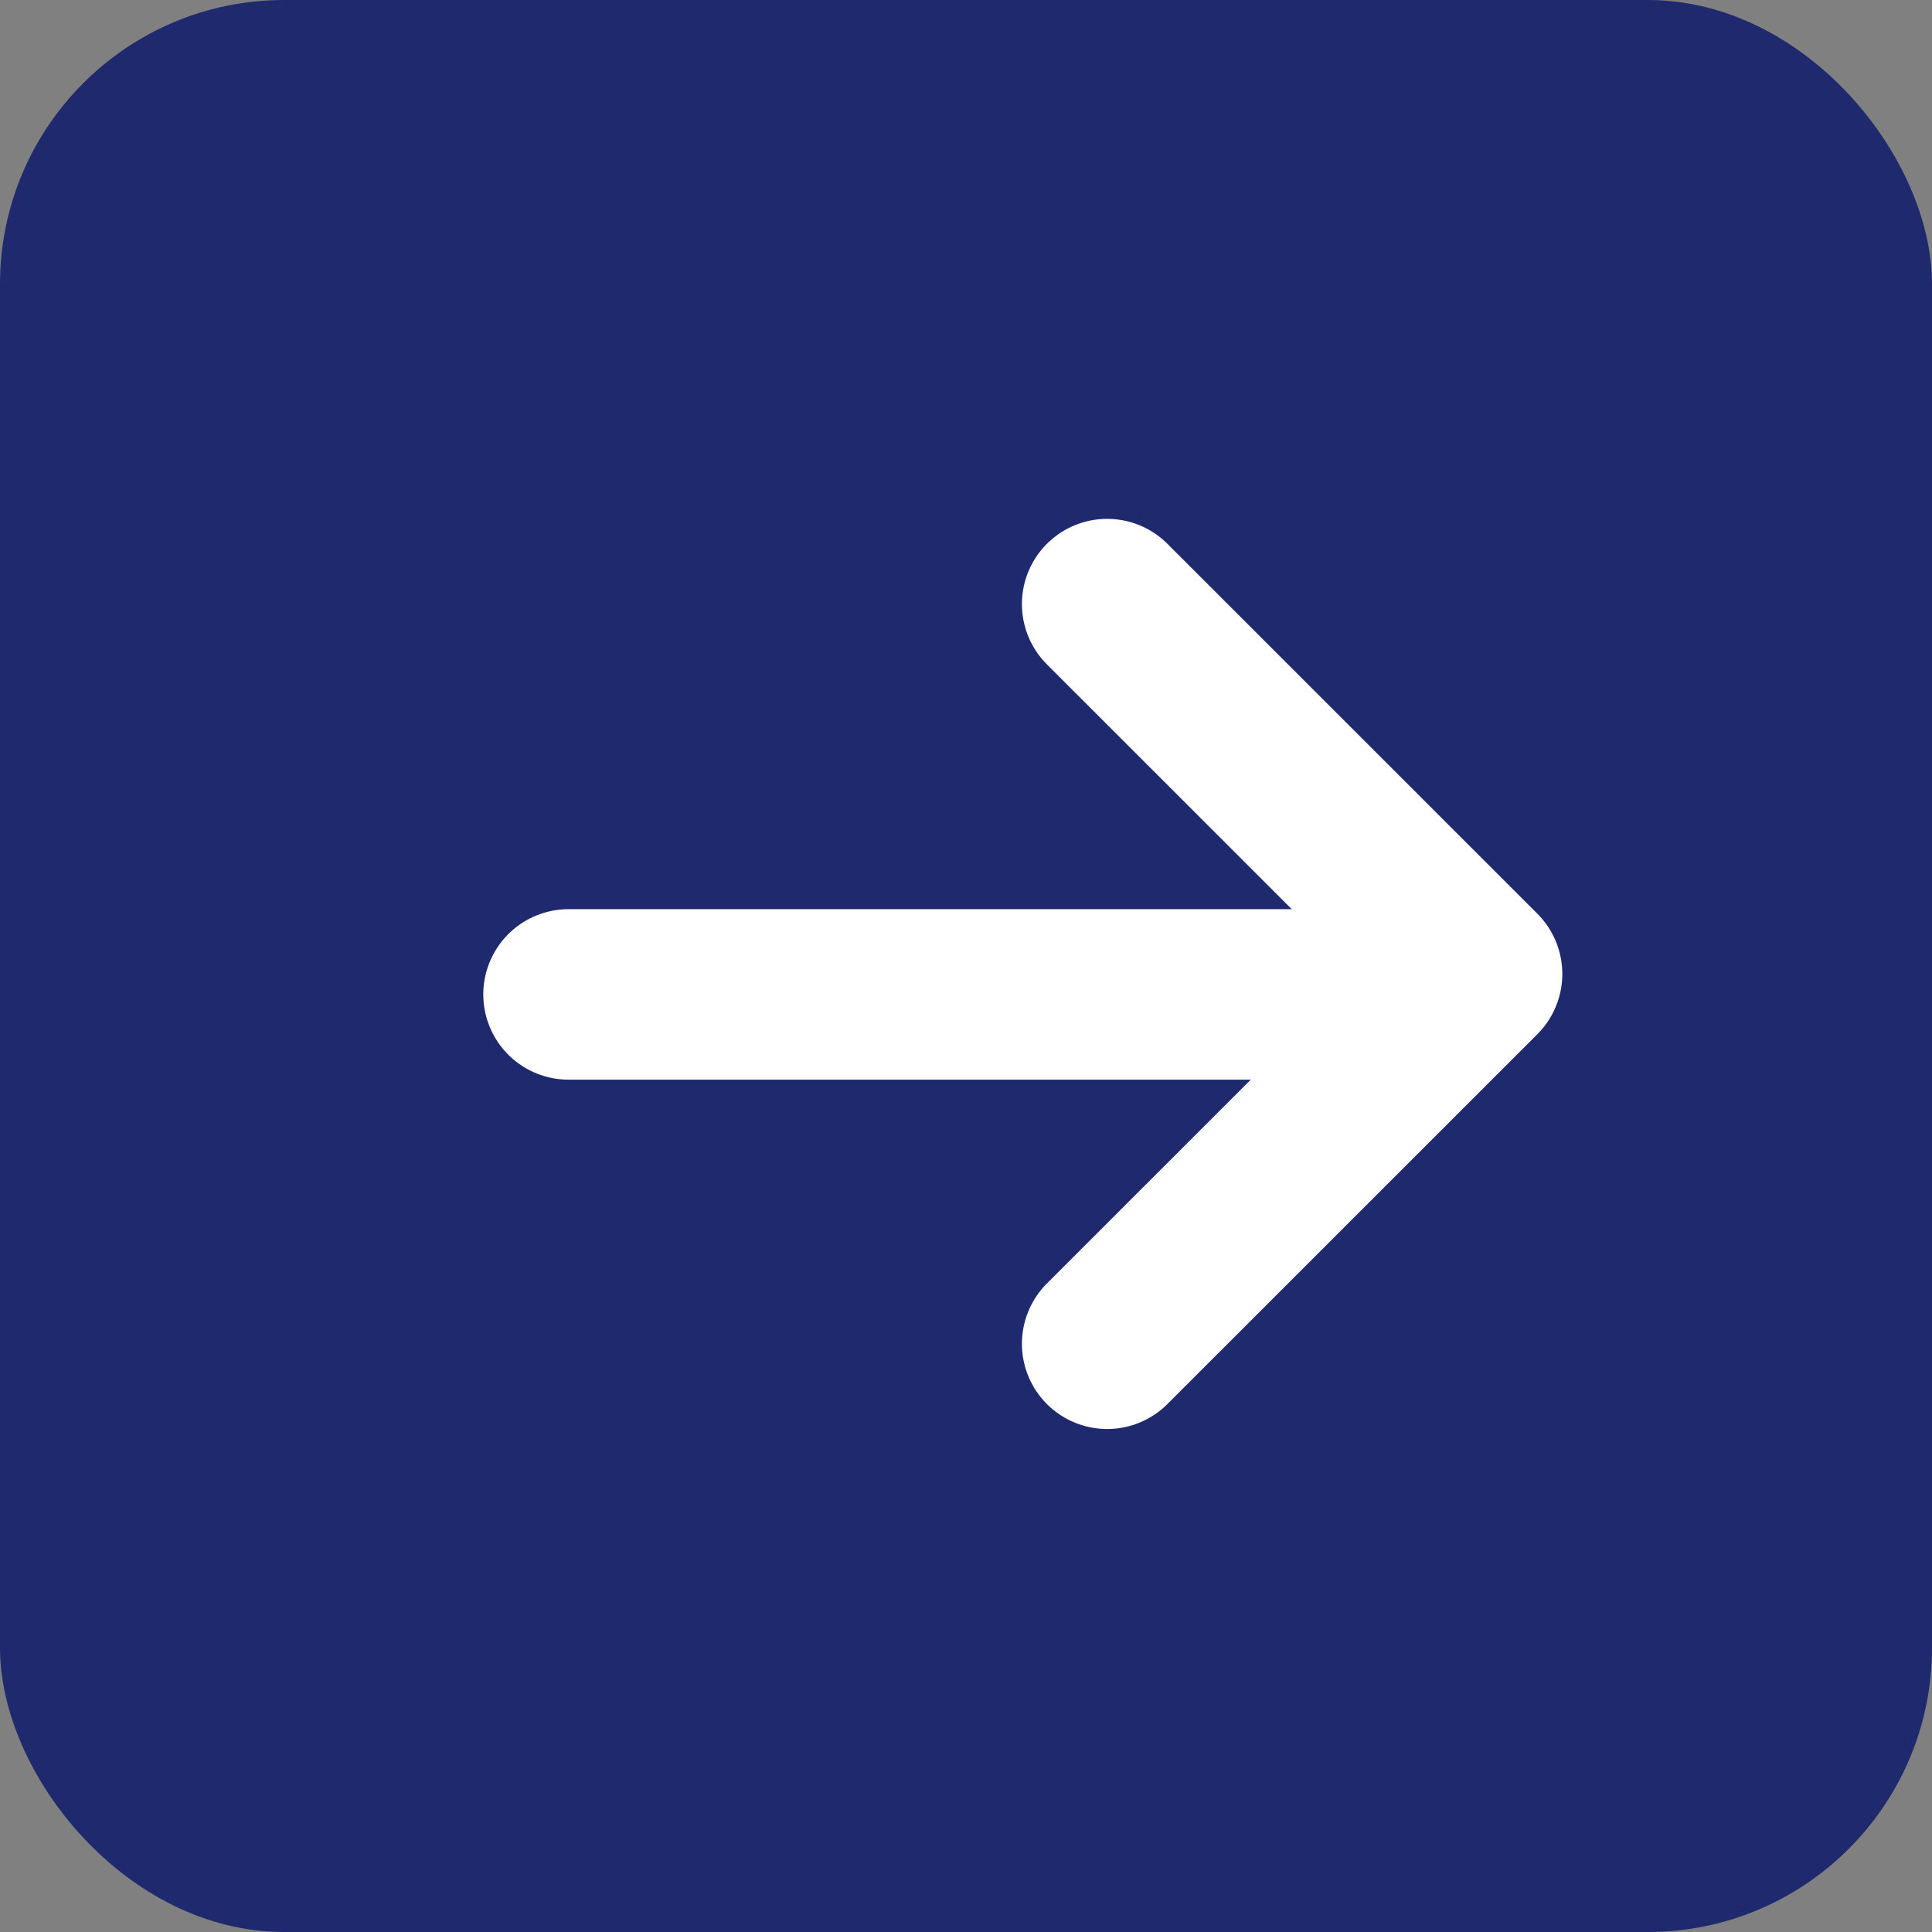
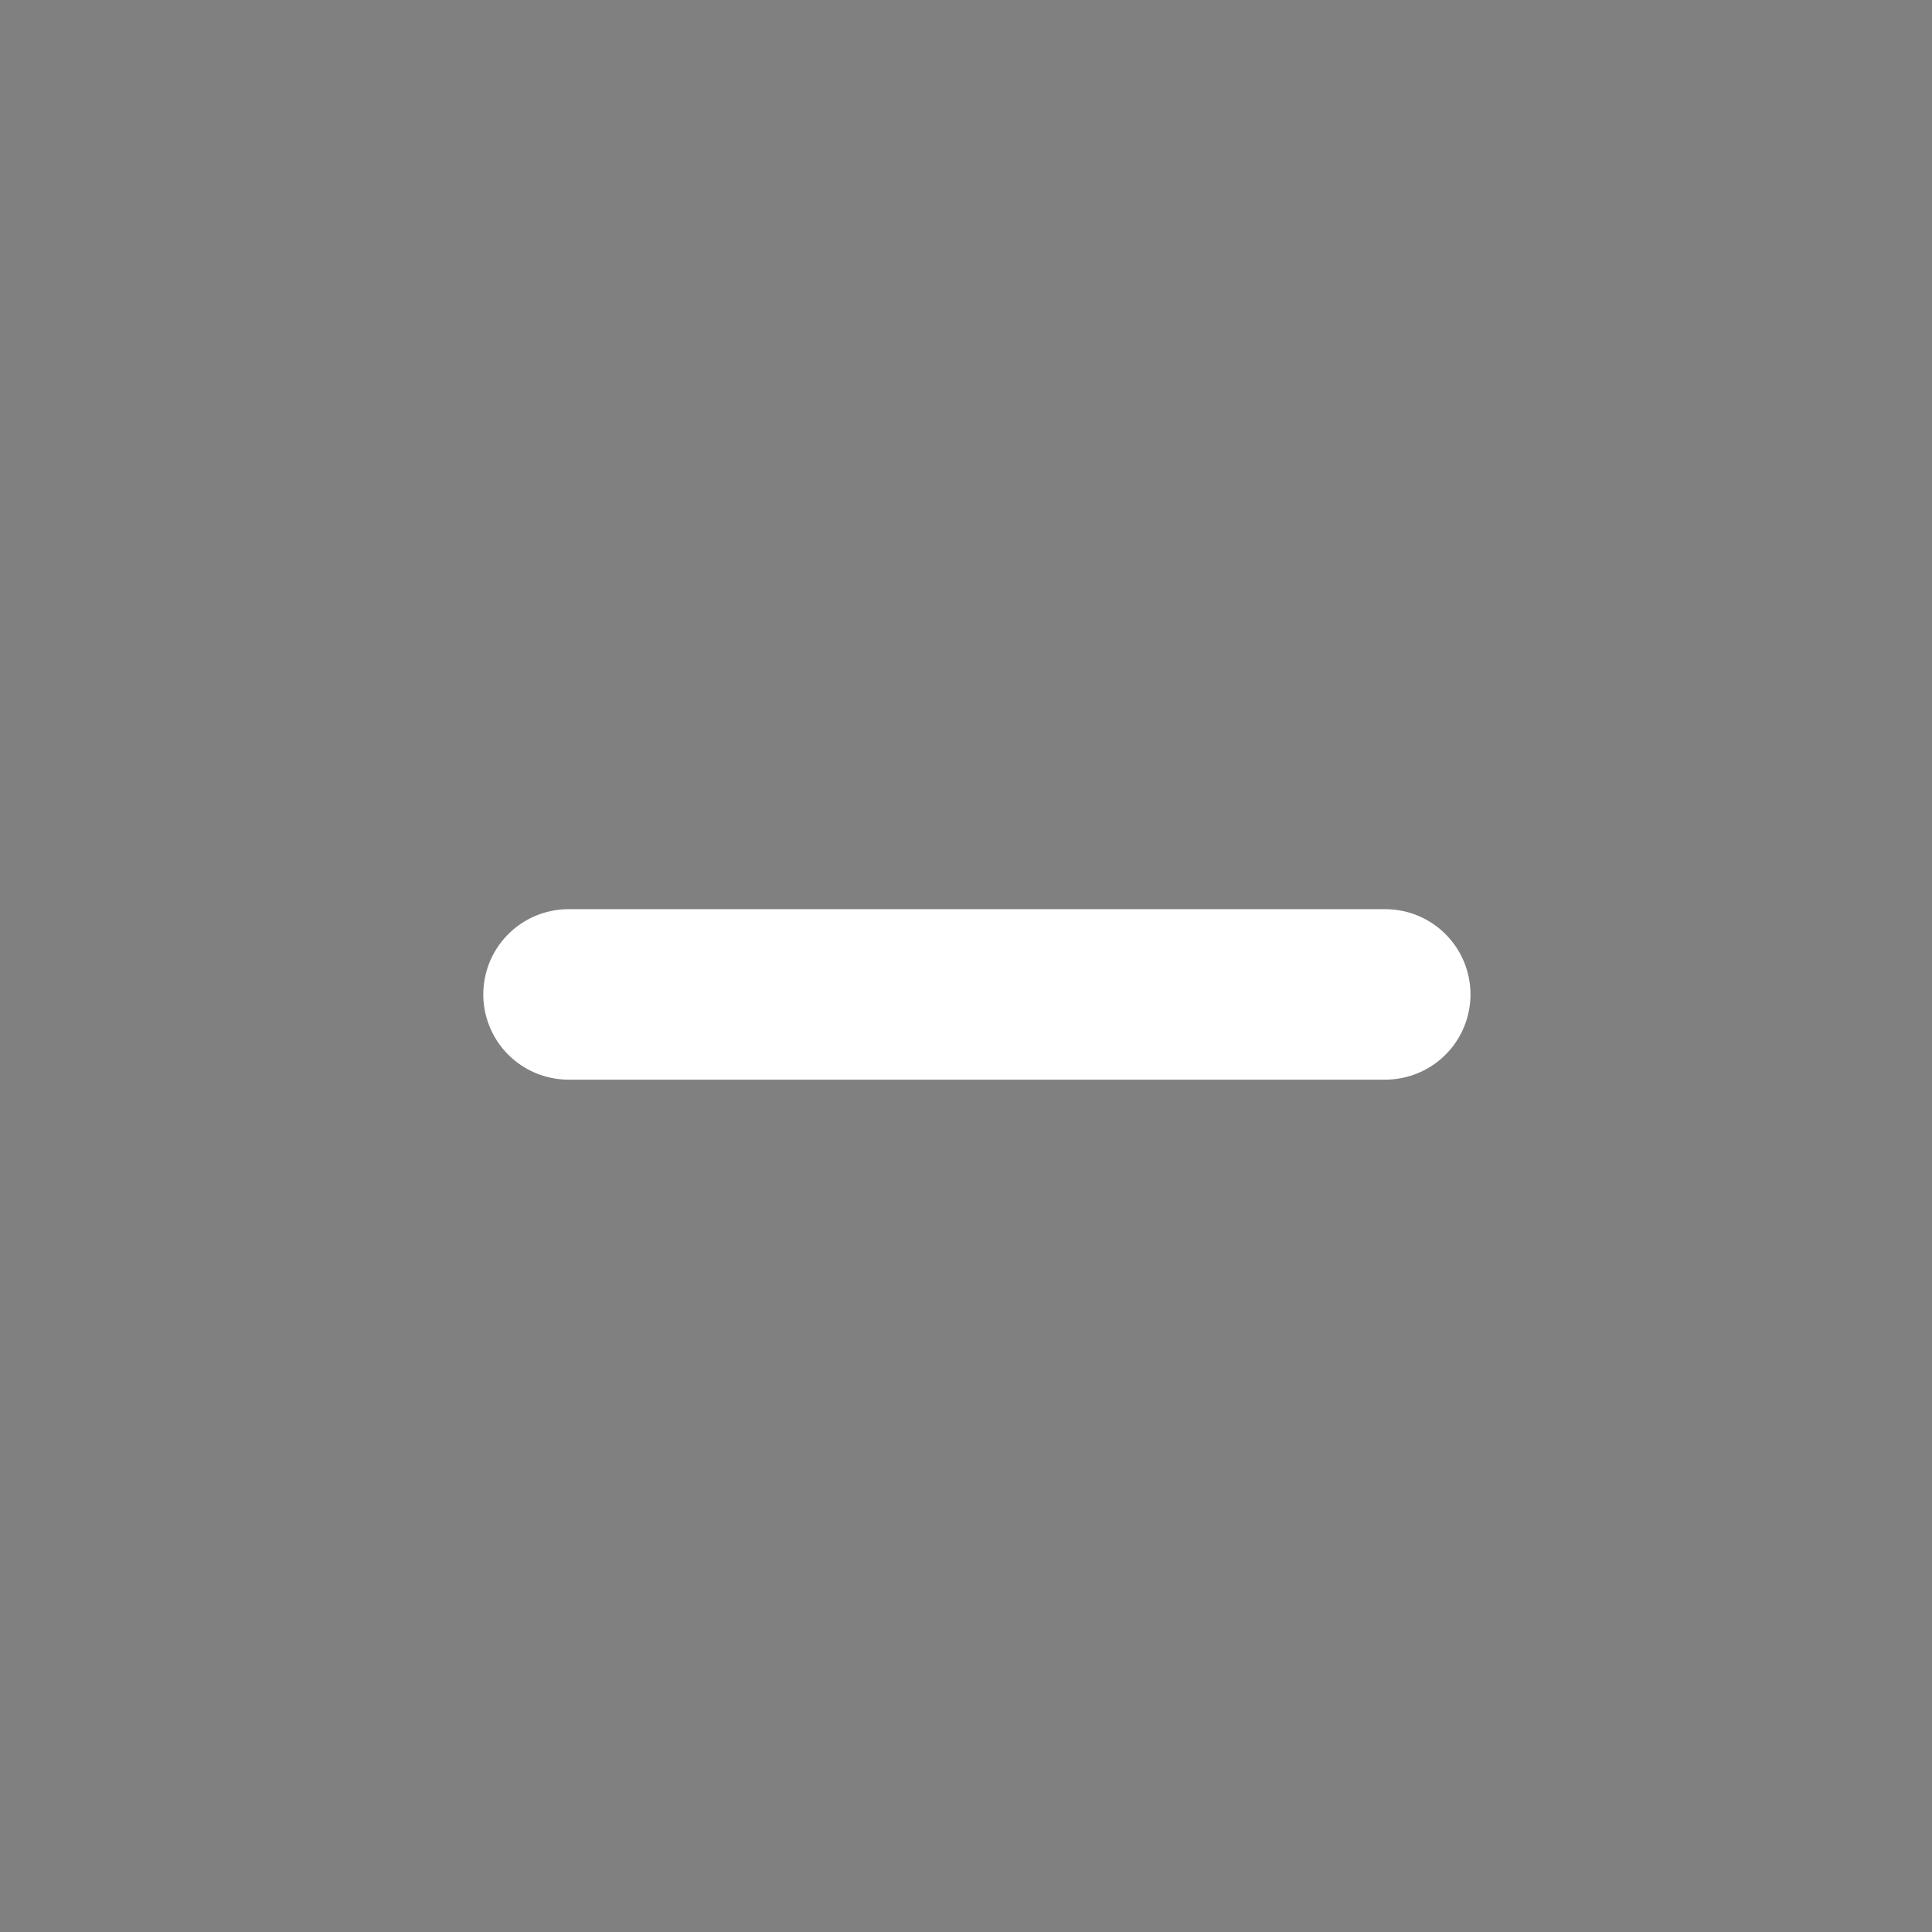
<svg xmlns="http://www.w3.org/2000/svg" id="LINK" width="34" height="34" viewBox="0 0 34 34">
  <rect x="0" y="0" width="34" height="34" fill="#808080" stroke="none" />
-   <rect id="Rechteck_41" data-name="Rechteck 41" width="34" height="34" rx="5" fill="#1e2a6d" />
-   <path id="Pfad_12" data-name="Pfad 12" d="M20.49,9.331,27,15.84,20.49,22.348" transform="translate(-1.006 1.3)" fill="none" stroke="#fff" stroke-linecap="round" stroke-linejoin="round" stroke-width="3" />
  <path id="Pfad_13" data-name="Pfad 13" d="M7.521,17H21.894" transform="translate(2.484 0.5)" fill="none" stroke="#fff" stroke-linecap="round" stroke-width="3" />
</svg>